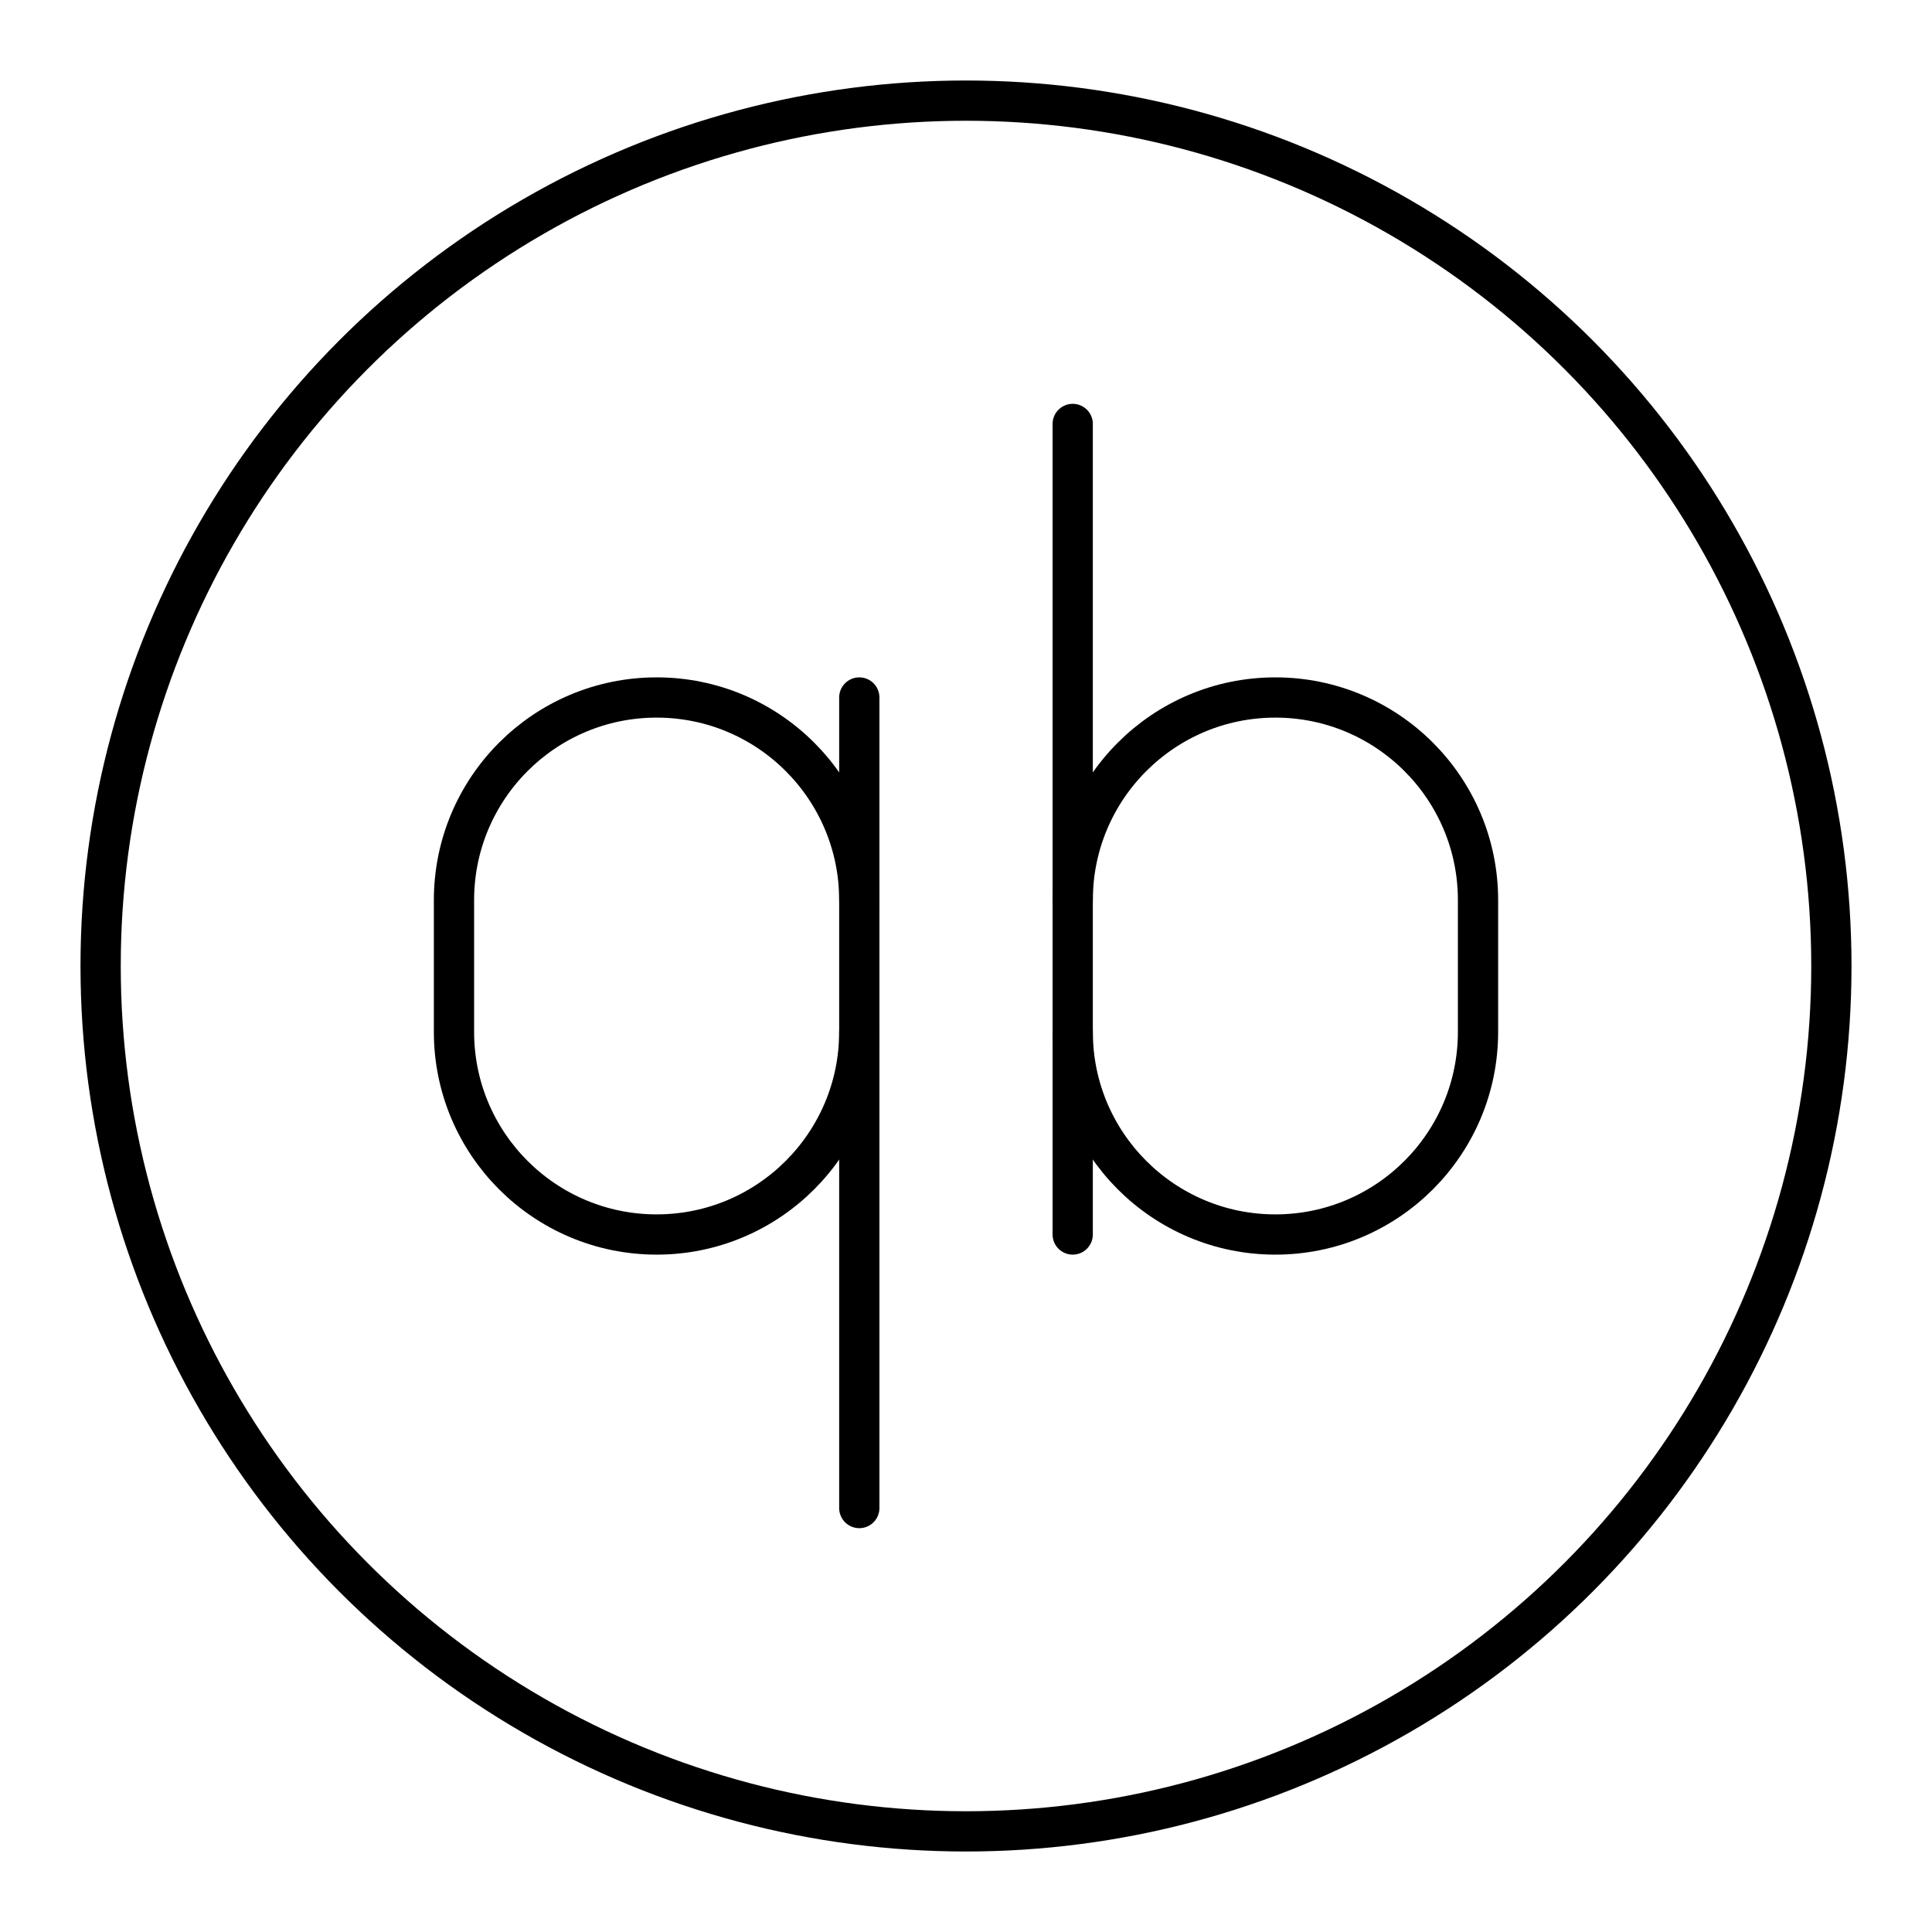
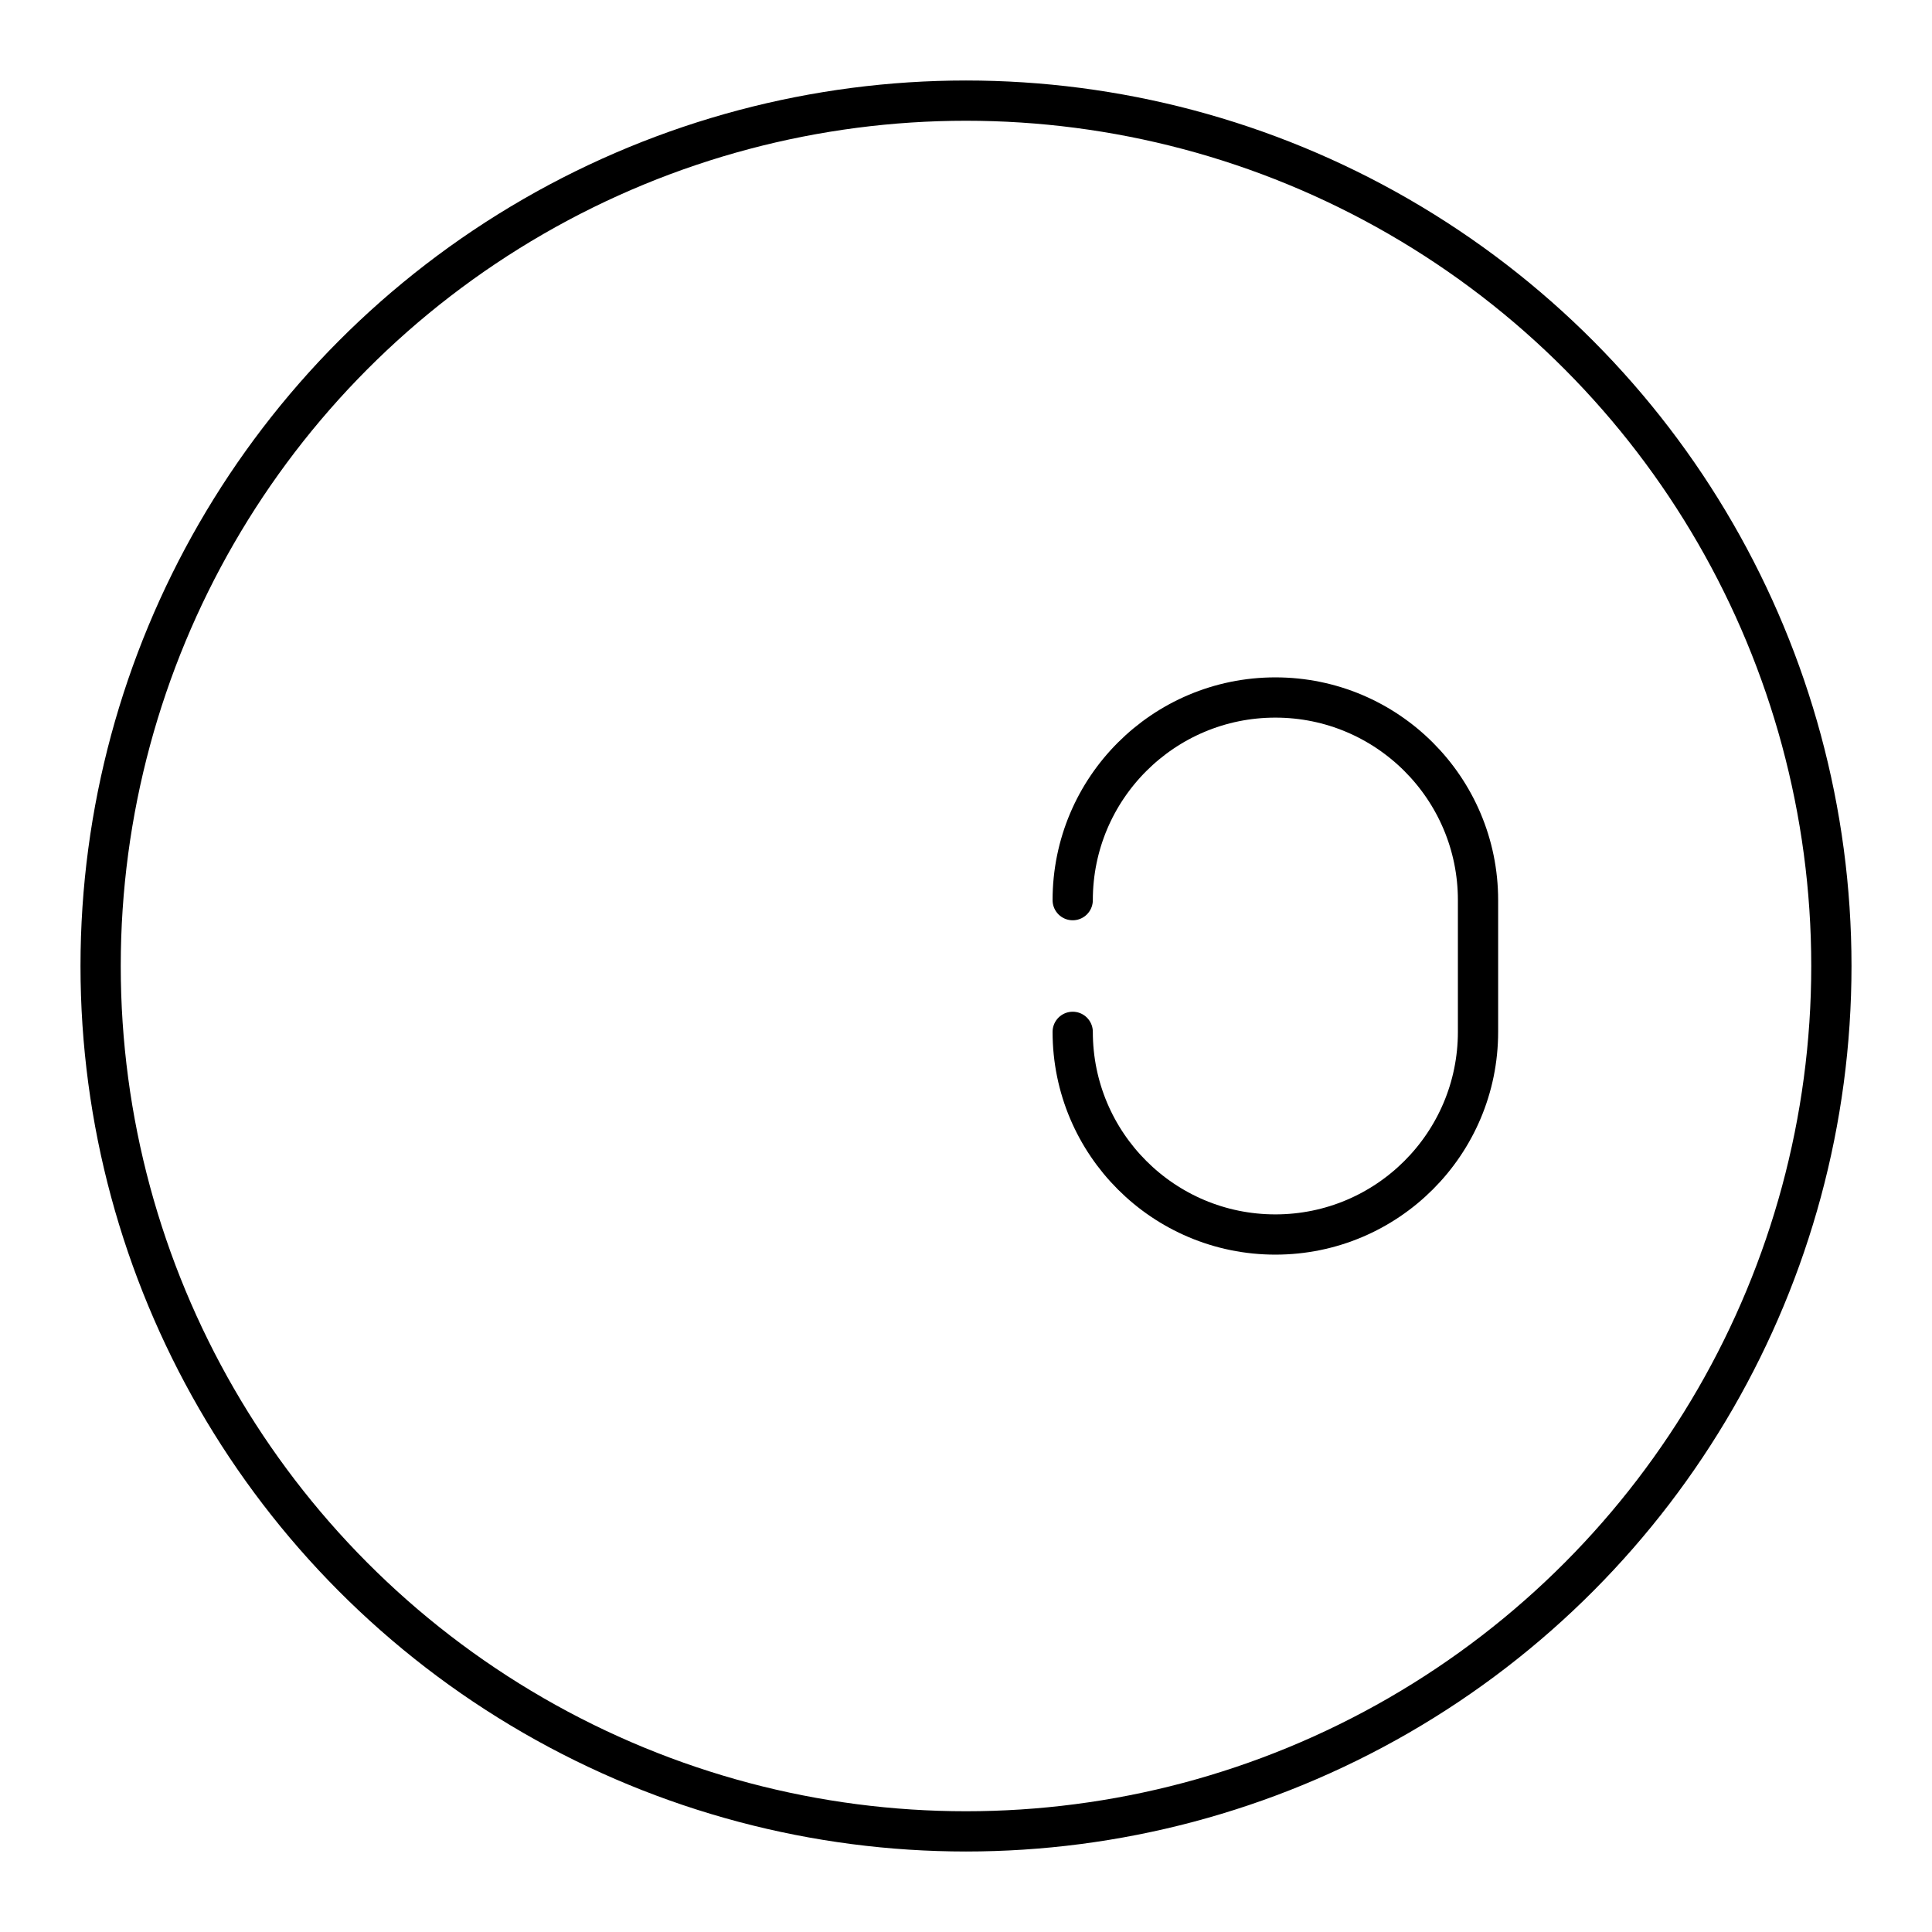
<svg xmlns="http://www.w3.org/2000/svg" width="800px" height="800px" viewBox="0 0 48 48" id="b">
  <defs>
    <style>.c{fill:none;stroke:#000000;stroke-linecap:round;stroke-linejoin:round;}</style>
  </defs>
  <circle class="c" cx="24" cy="24" r="21.5" />
  <g>
    <g>
      <path class="c" d="m26.651,22.364c0-2.78,2.254-5.035,5.035-5.035h0c2.78,0,5.035,2.254,5.035,5.035v3.272c0,2.78-2.254,5.035-5.035,5.035h0c-2.78,0-5.035-2.254-5.035-5.035" />
-       <line class="c" x1="26.651" y1="30.671" x2="26.651" y2="10.533" />
    </g>
    <g>
-       <path class="c" d="m21.349,25.636c0,2.78-2.254,5.035-5.035,5.035h0c-2.78,0-5.035-2.254-5.035-5.035v-3.272c0-2.78,2.254-5.035,5.035-5.035h0c2.78,0,5.035,2.254,5.035,5.035" />
-       <line class="c" x1="21.349" y1="17.329" x2="21.349" y2="37.467" />
-     </g>
+       </g>
  </g>
</svg>